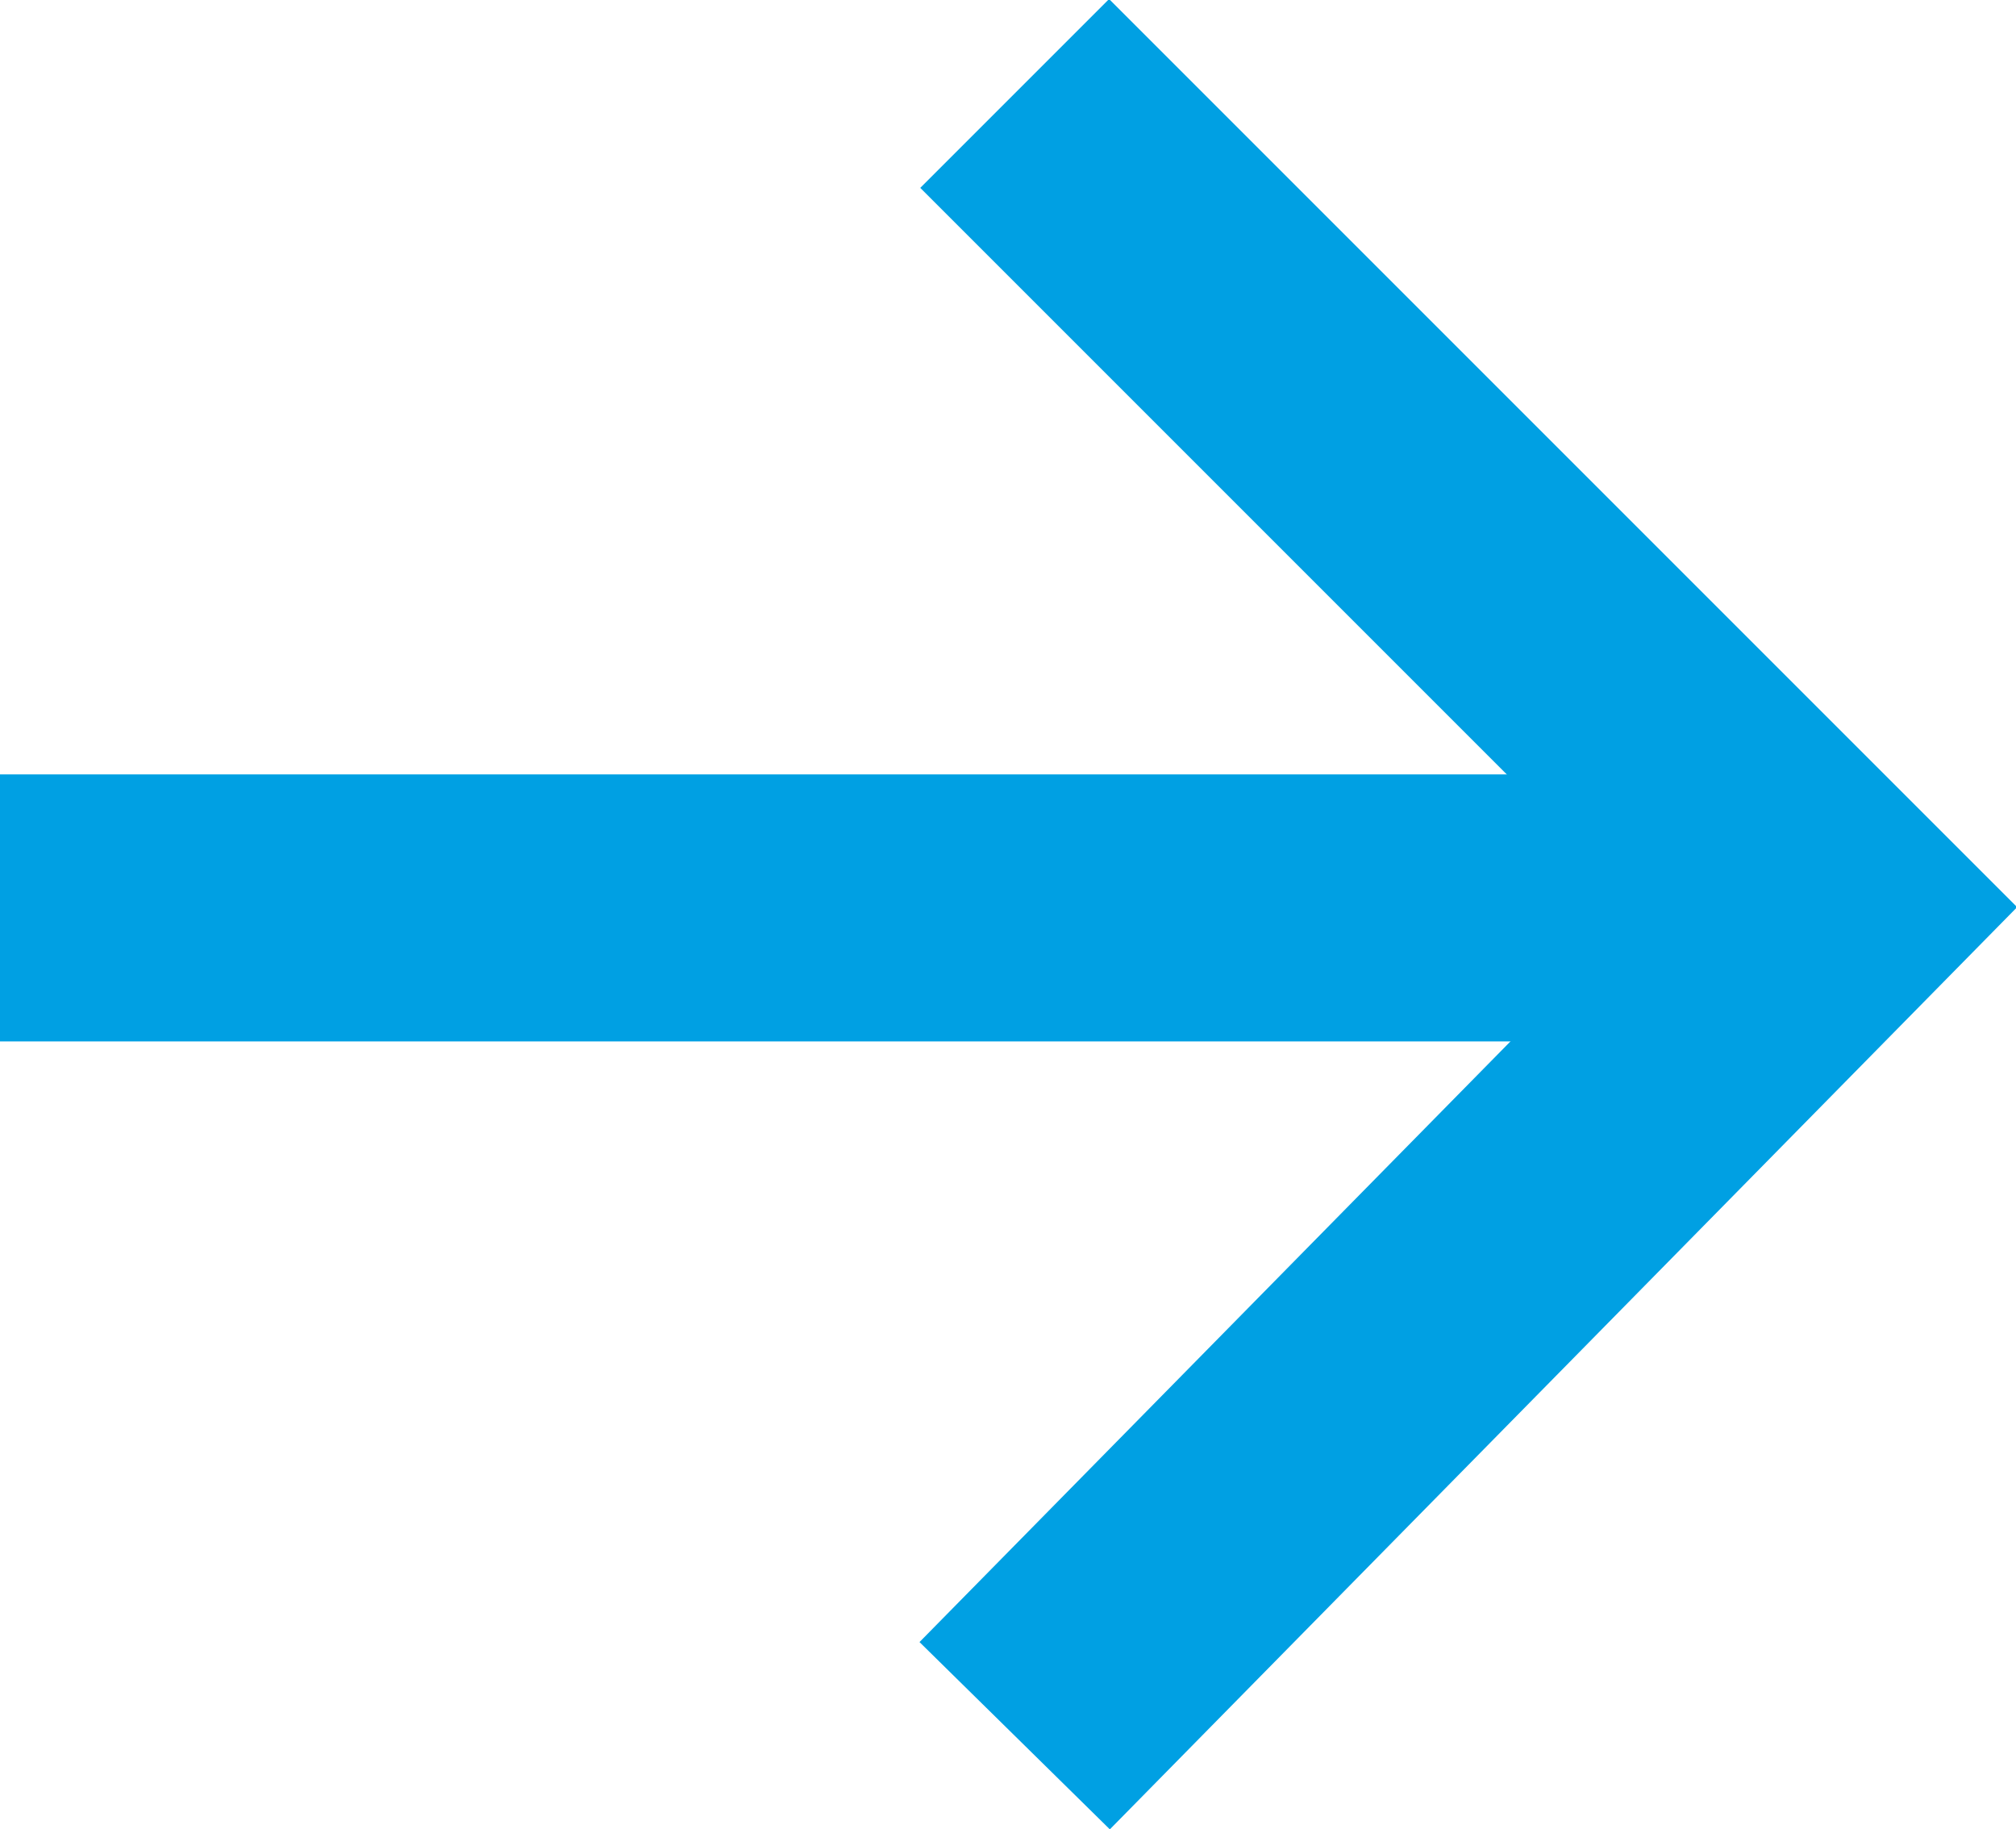
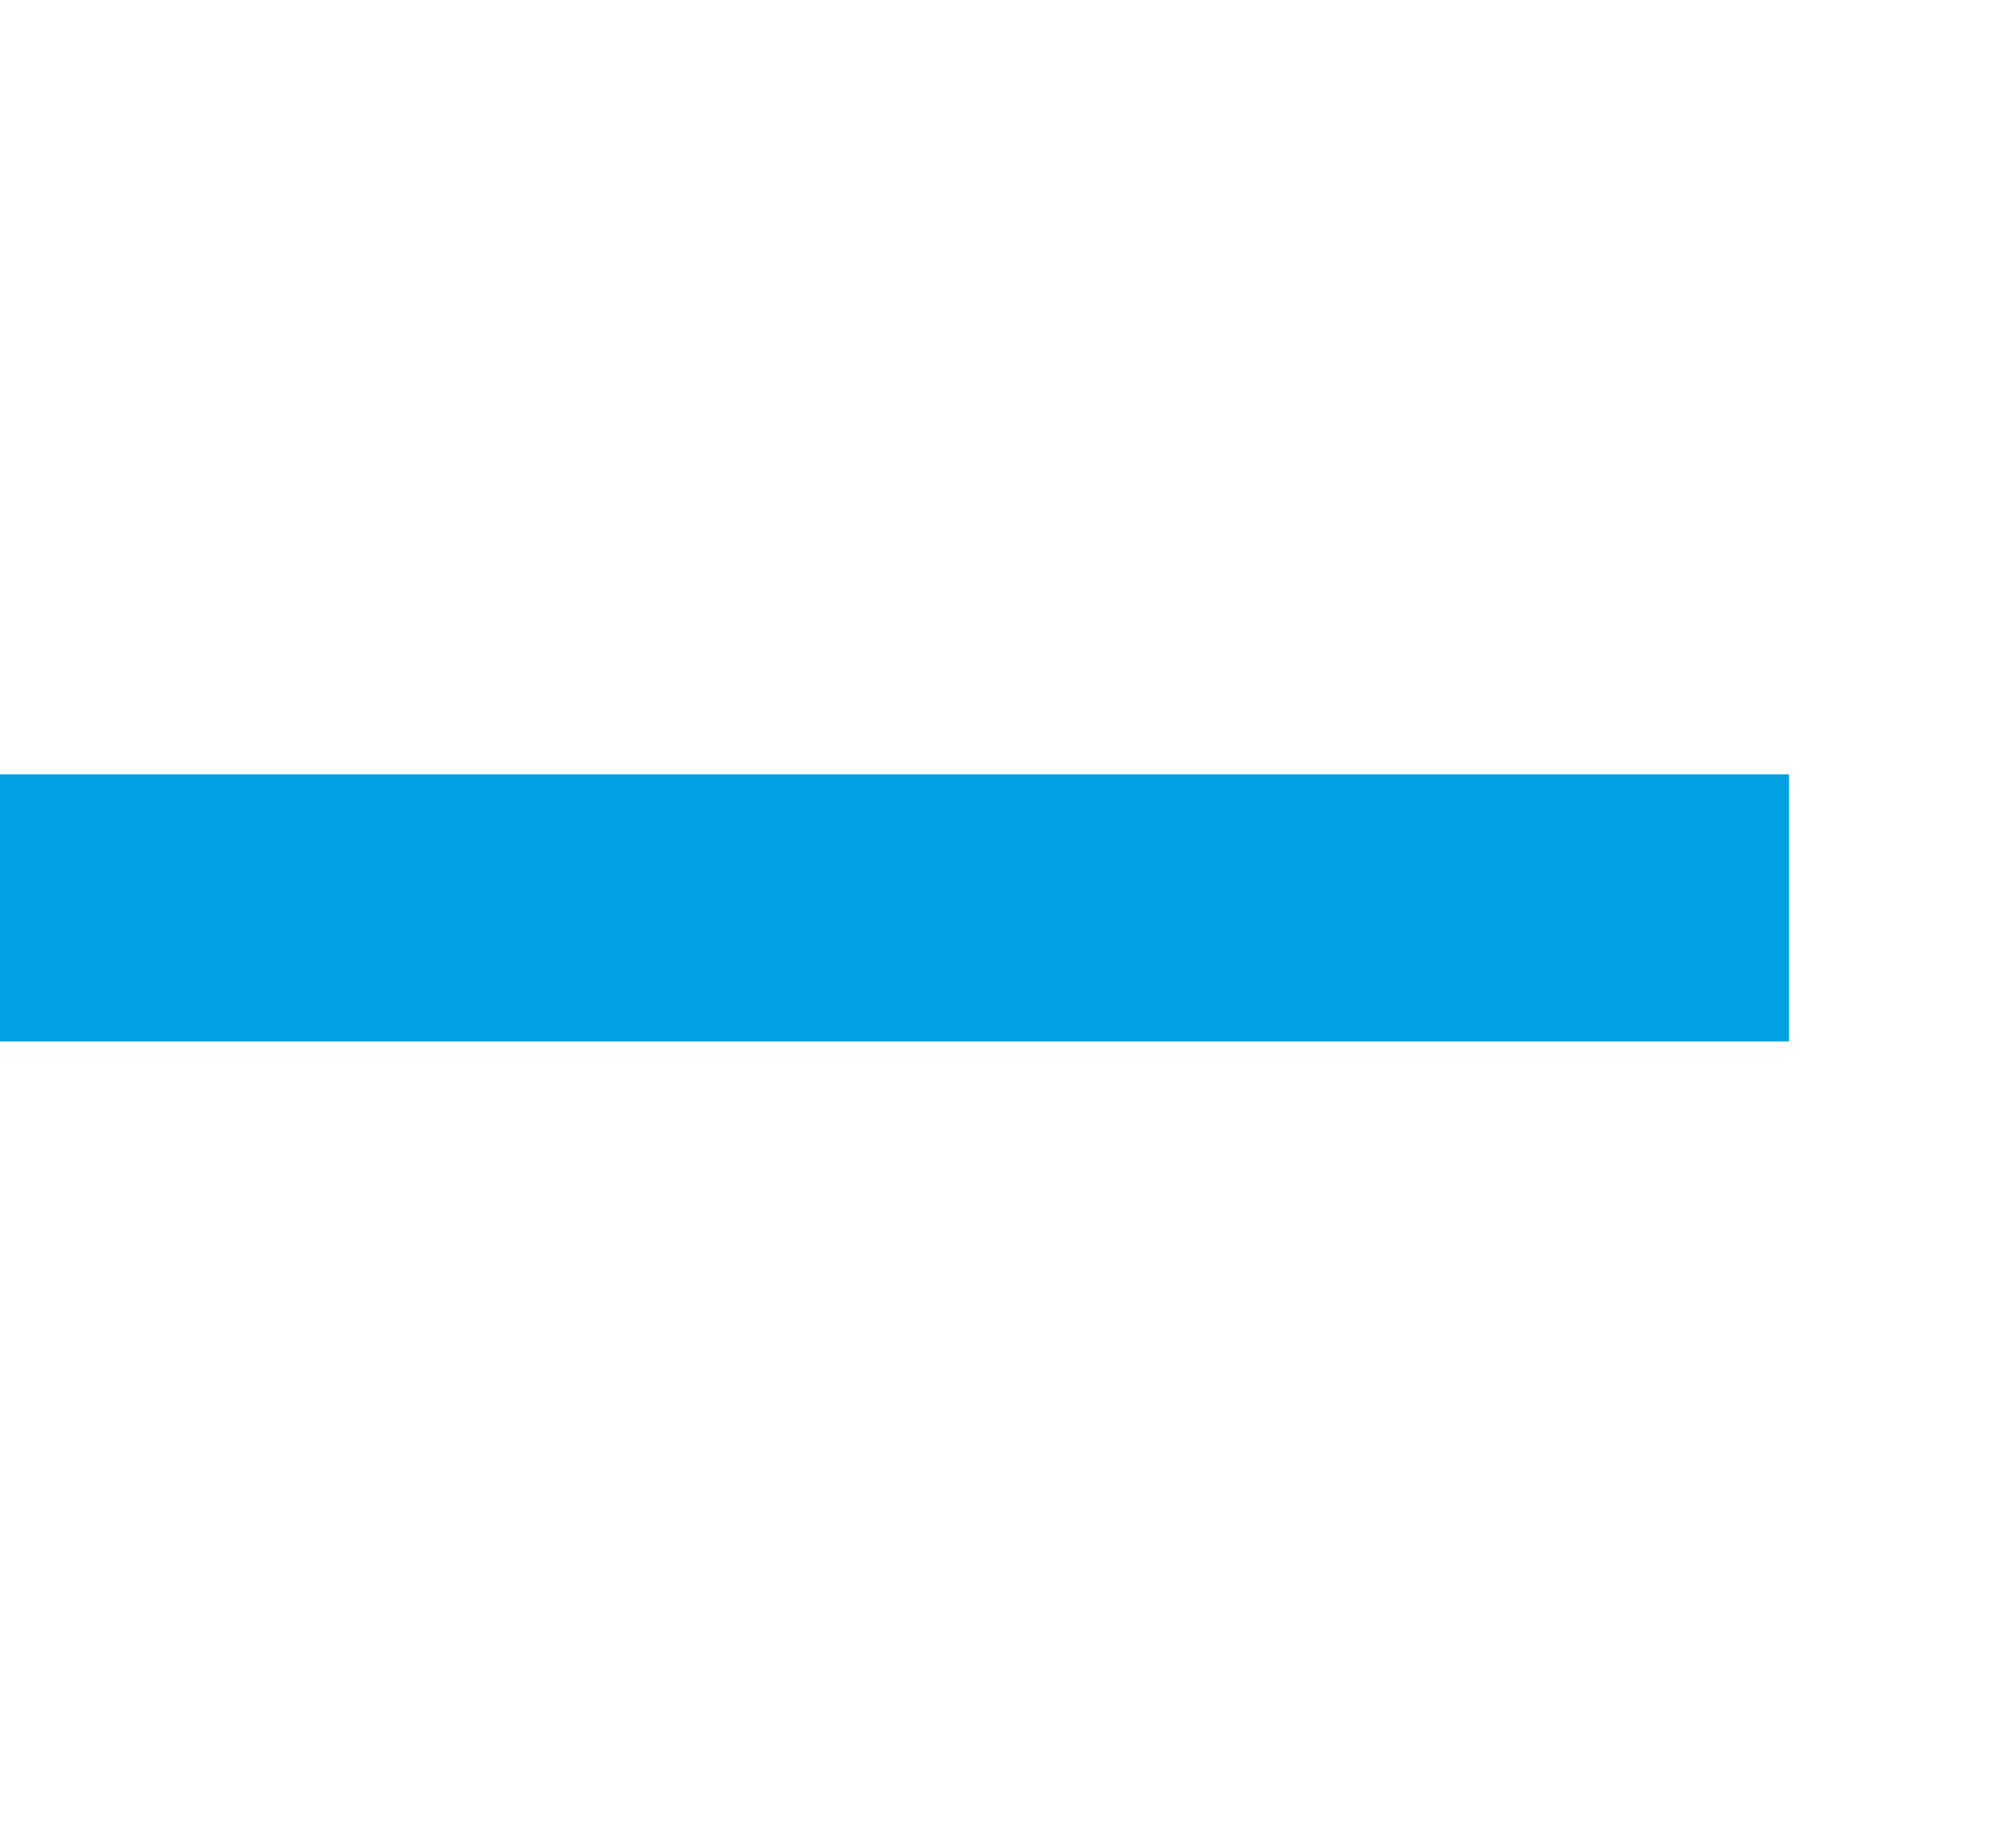
<svg xmlns="http://www.w3.org/2000/svg" version="1.1" id="Capa_2_00000112616725745779061040000017350818817691281321_" x="0px" y="0px" viewBox="0 0 15.1 13.7" style="enable-background:new 0 0 15.1 13.7;" xml:space="preserve">
  <style type="text/css">
	.st0{fill:none;stroke:#00A0E3;stroke-width:2;stroke-miterlimit:10;}
</style>
  <g id="Capa_1-2">
-     <polyline class="st0" points="7.6,0.7 13.7,6.8 7.6,13  " />
    <line class="st0" x1="13.4" y1="6.8" x2="0" y2="6.8" />
  </g>
</svg>